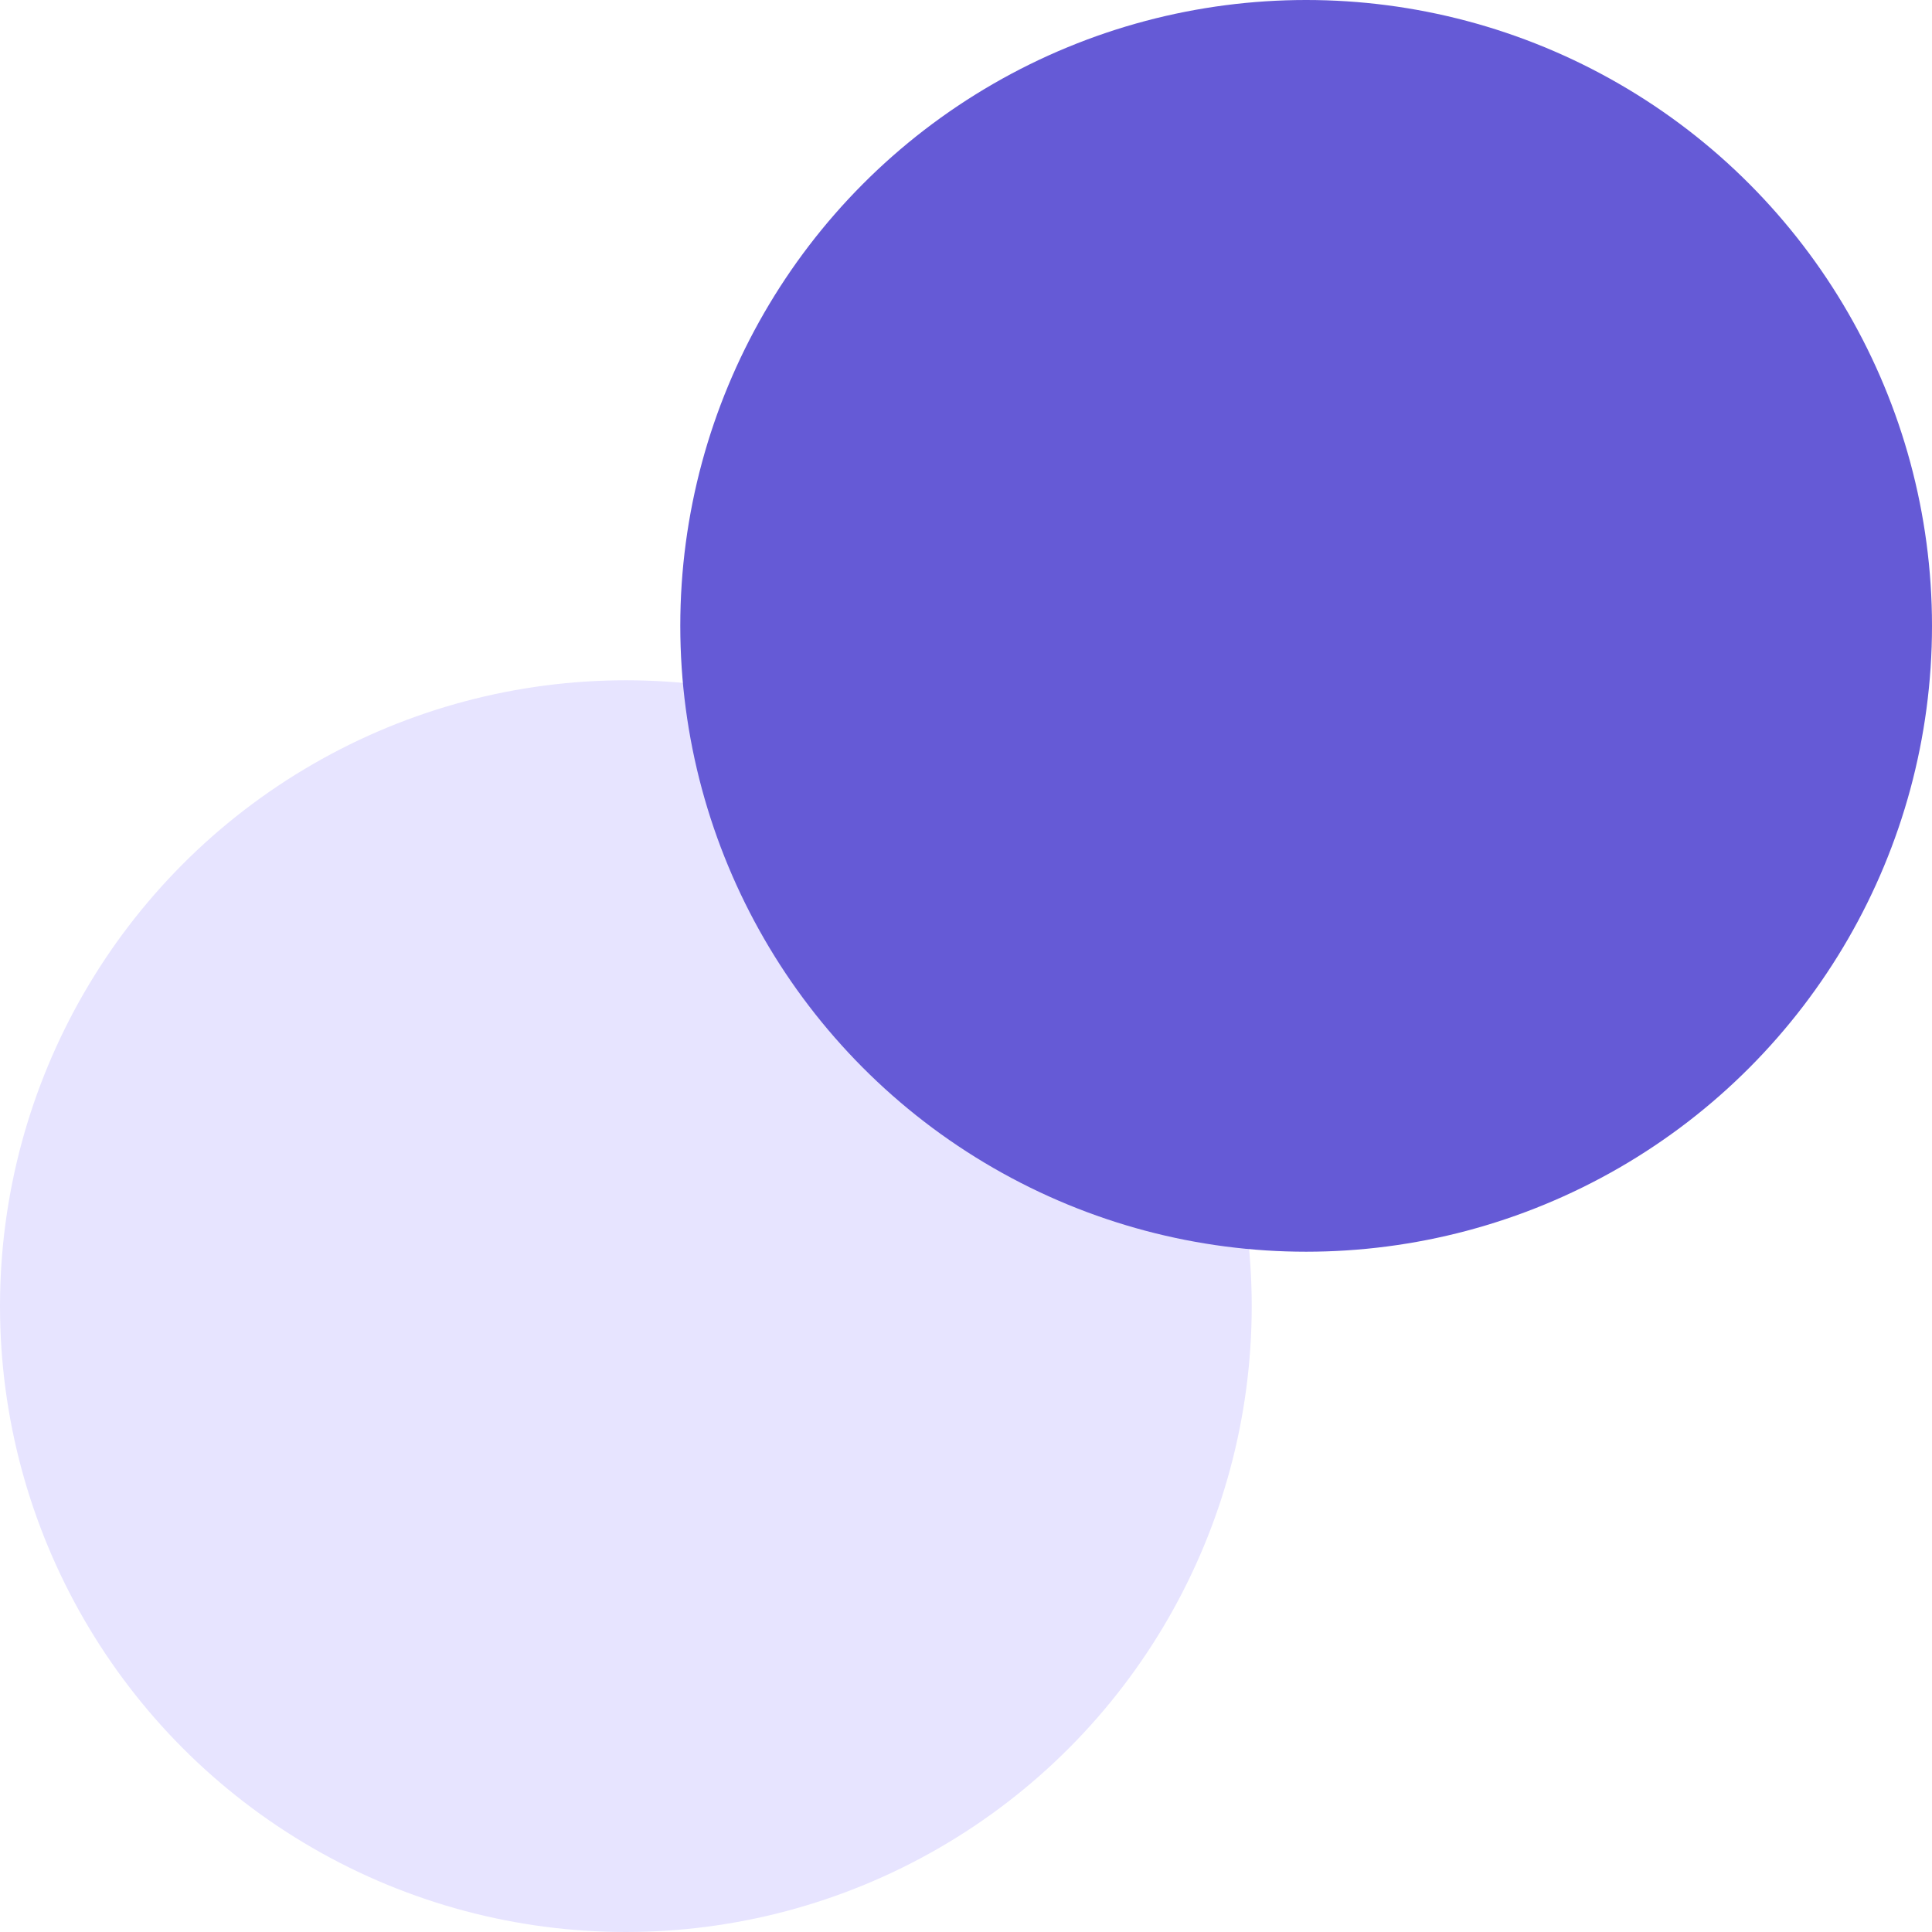
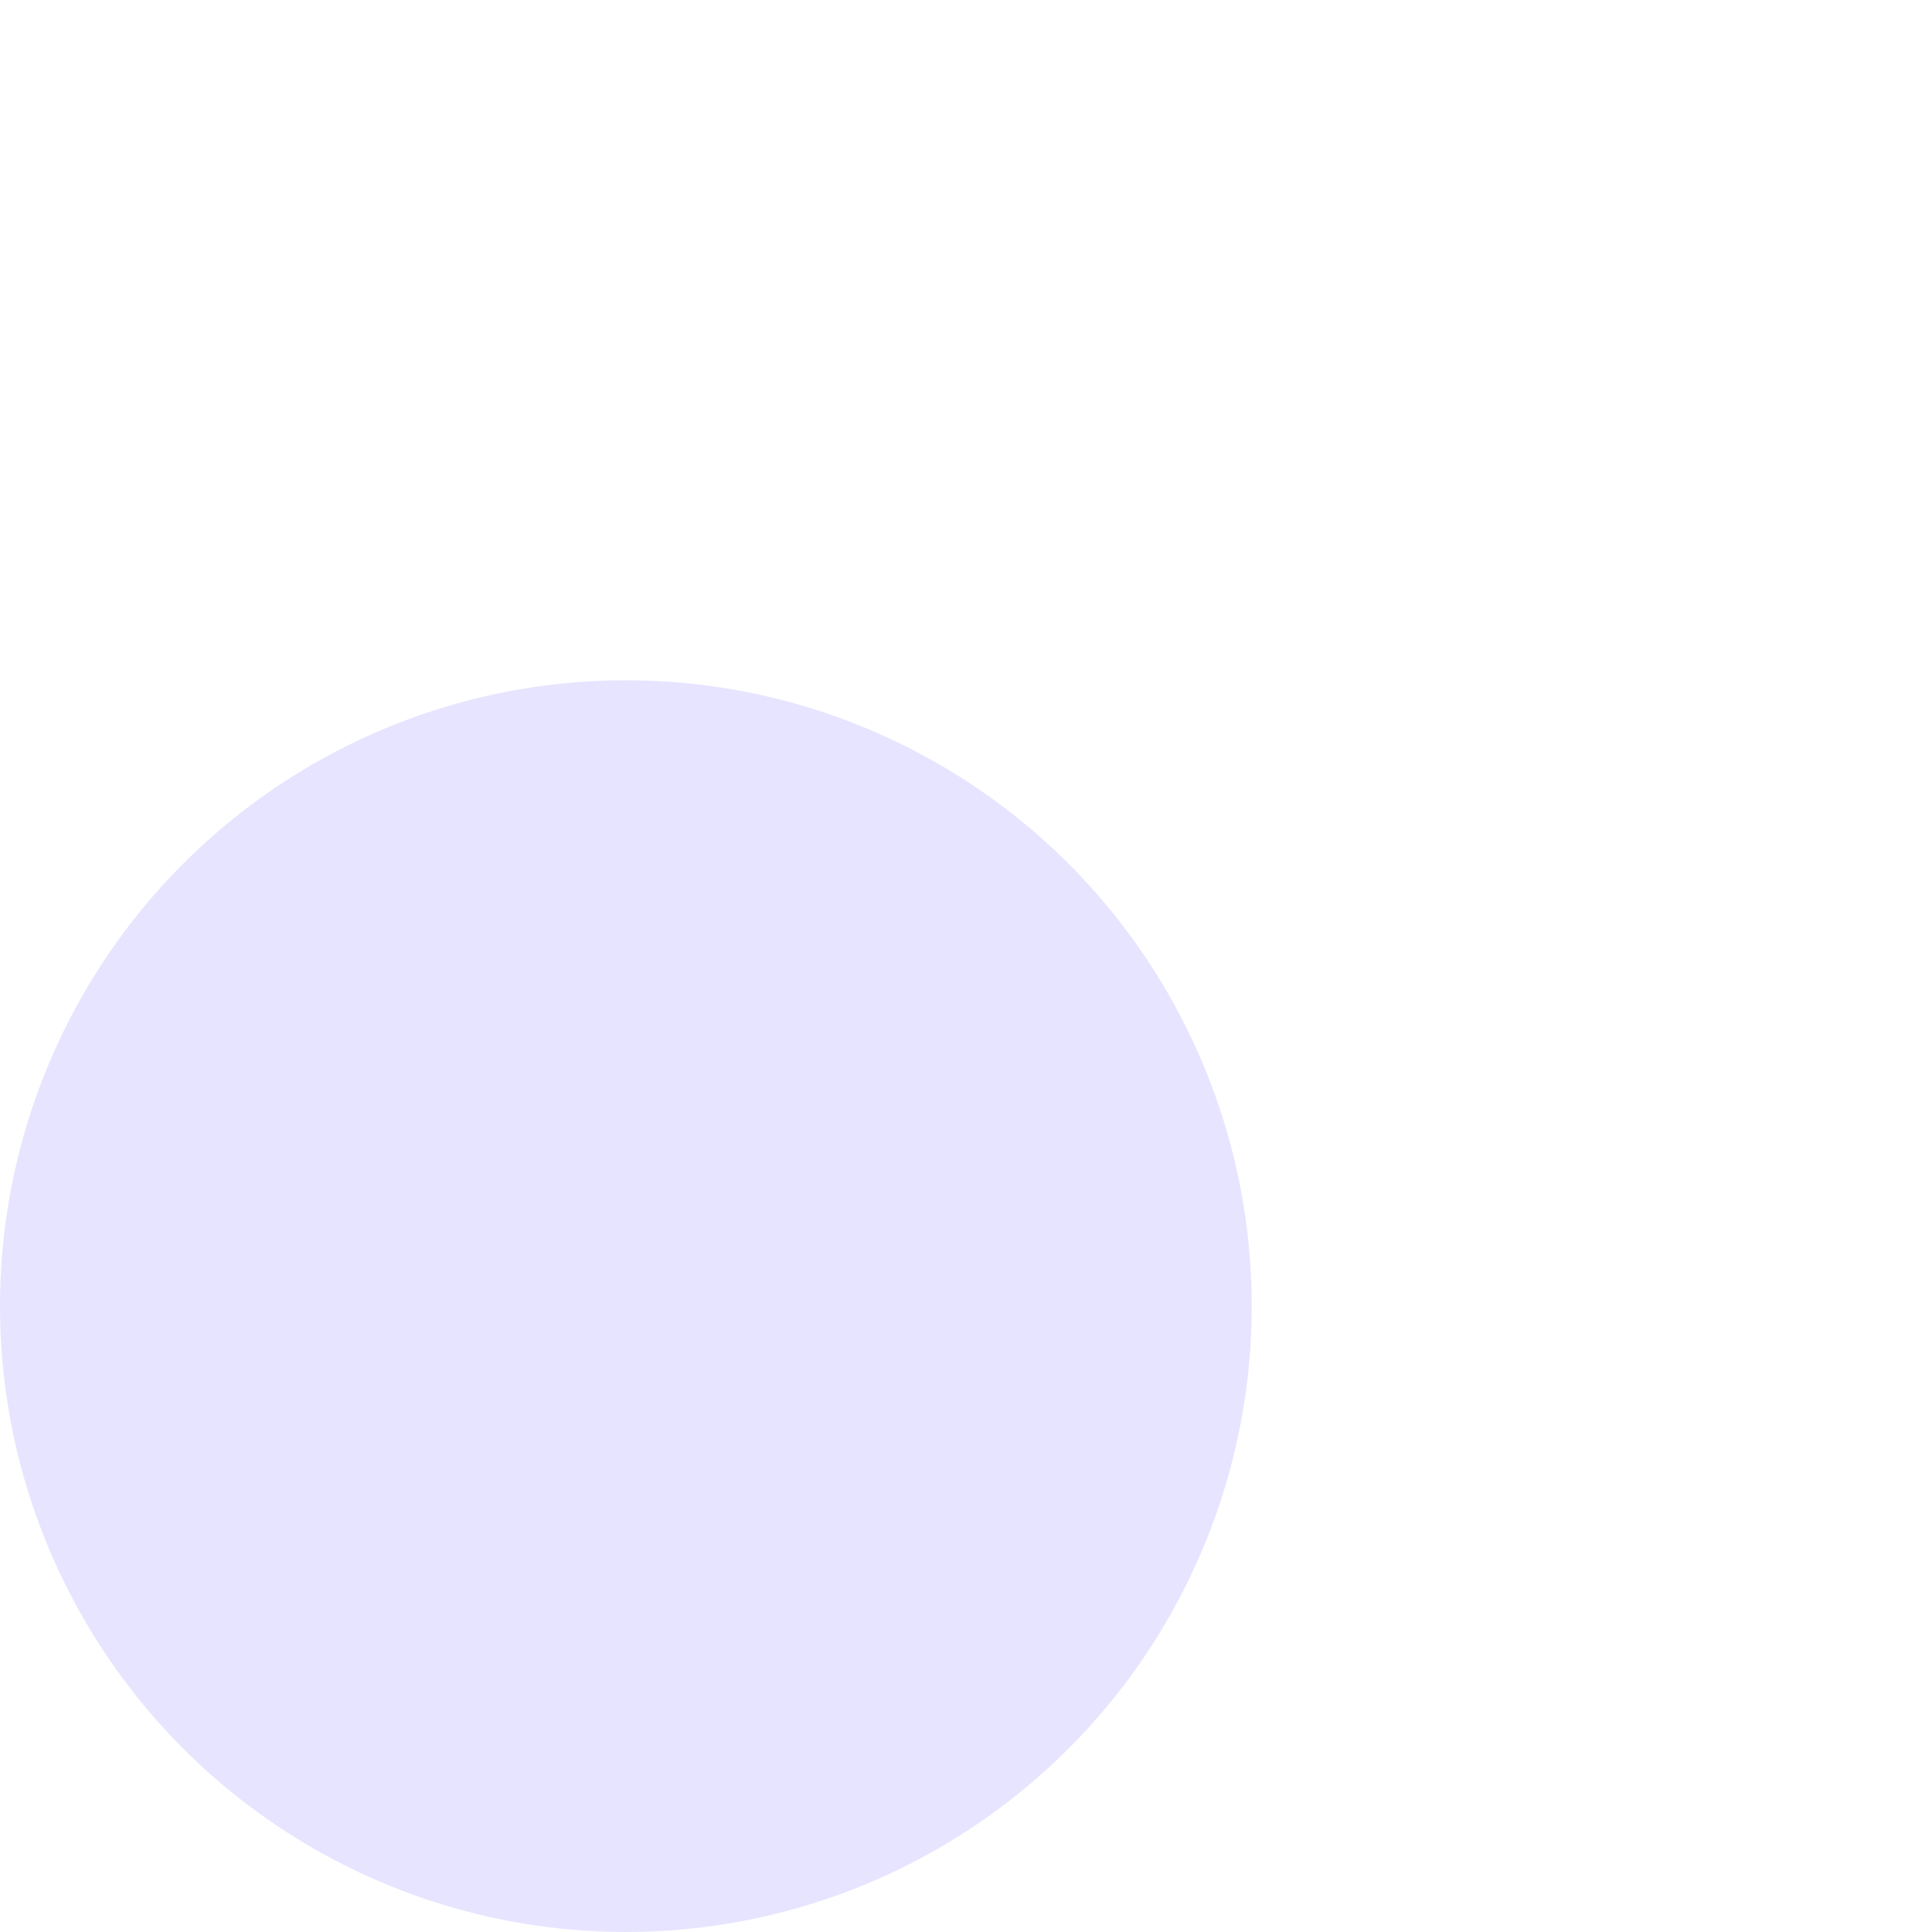
<svg xmlns="http://www.w3.org/2000/svg" width="70px" height="70px" viewBox="0 0 70 70" version="1.1">
  <title>mixed</title>
  <g id="页面-1" stroke="none" stroke-width="1" fill="none" fill-rule="evenodd">
    <g id="产品" transform="translate(-765, -1359)">
      <g id="booking" transform="translate(0, 1100)">
        <g id="编组-14" transform="translate(360, 259)">
          <g id="编组-19备份" transform="translate(320, 0)">
            <g id="mixed" transform="translate(85, 0)">
              <circle id="椭圆形备份-14" fill="#E7E4FF" cx="22.676" cy="47.324" r="22.676" />
-               <circle id="椭圆形" fill="#655AD6" cx="47.324" cy="22.676" r="22.676" />
            </g>
          </g>
        </g>
      </g>
    </g>
  </g>
</svg>